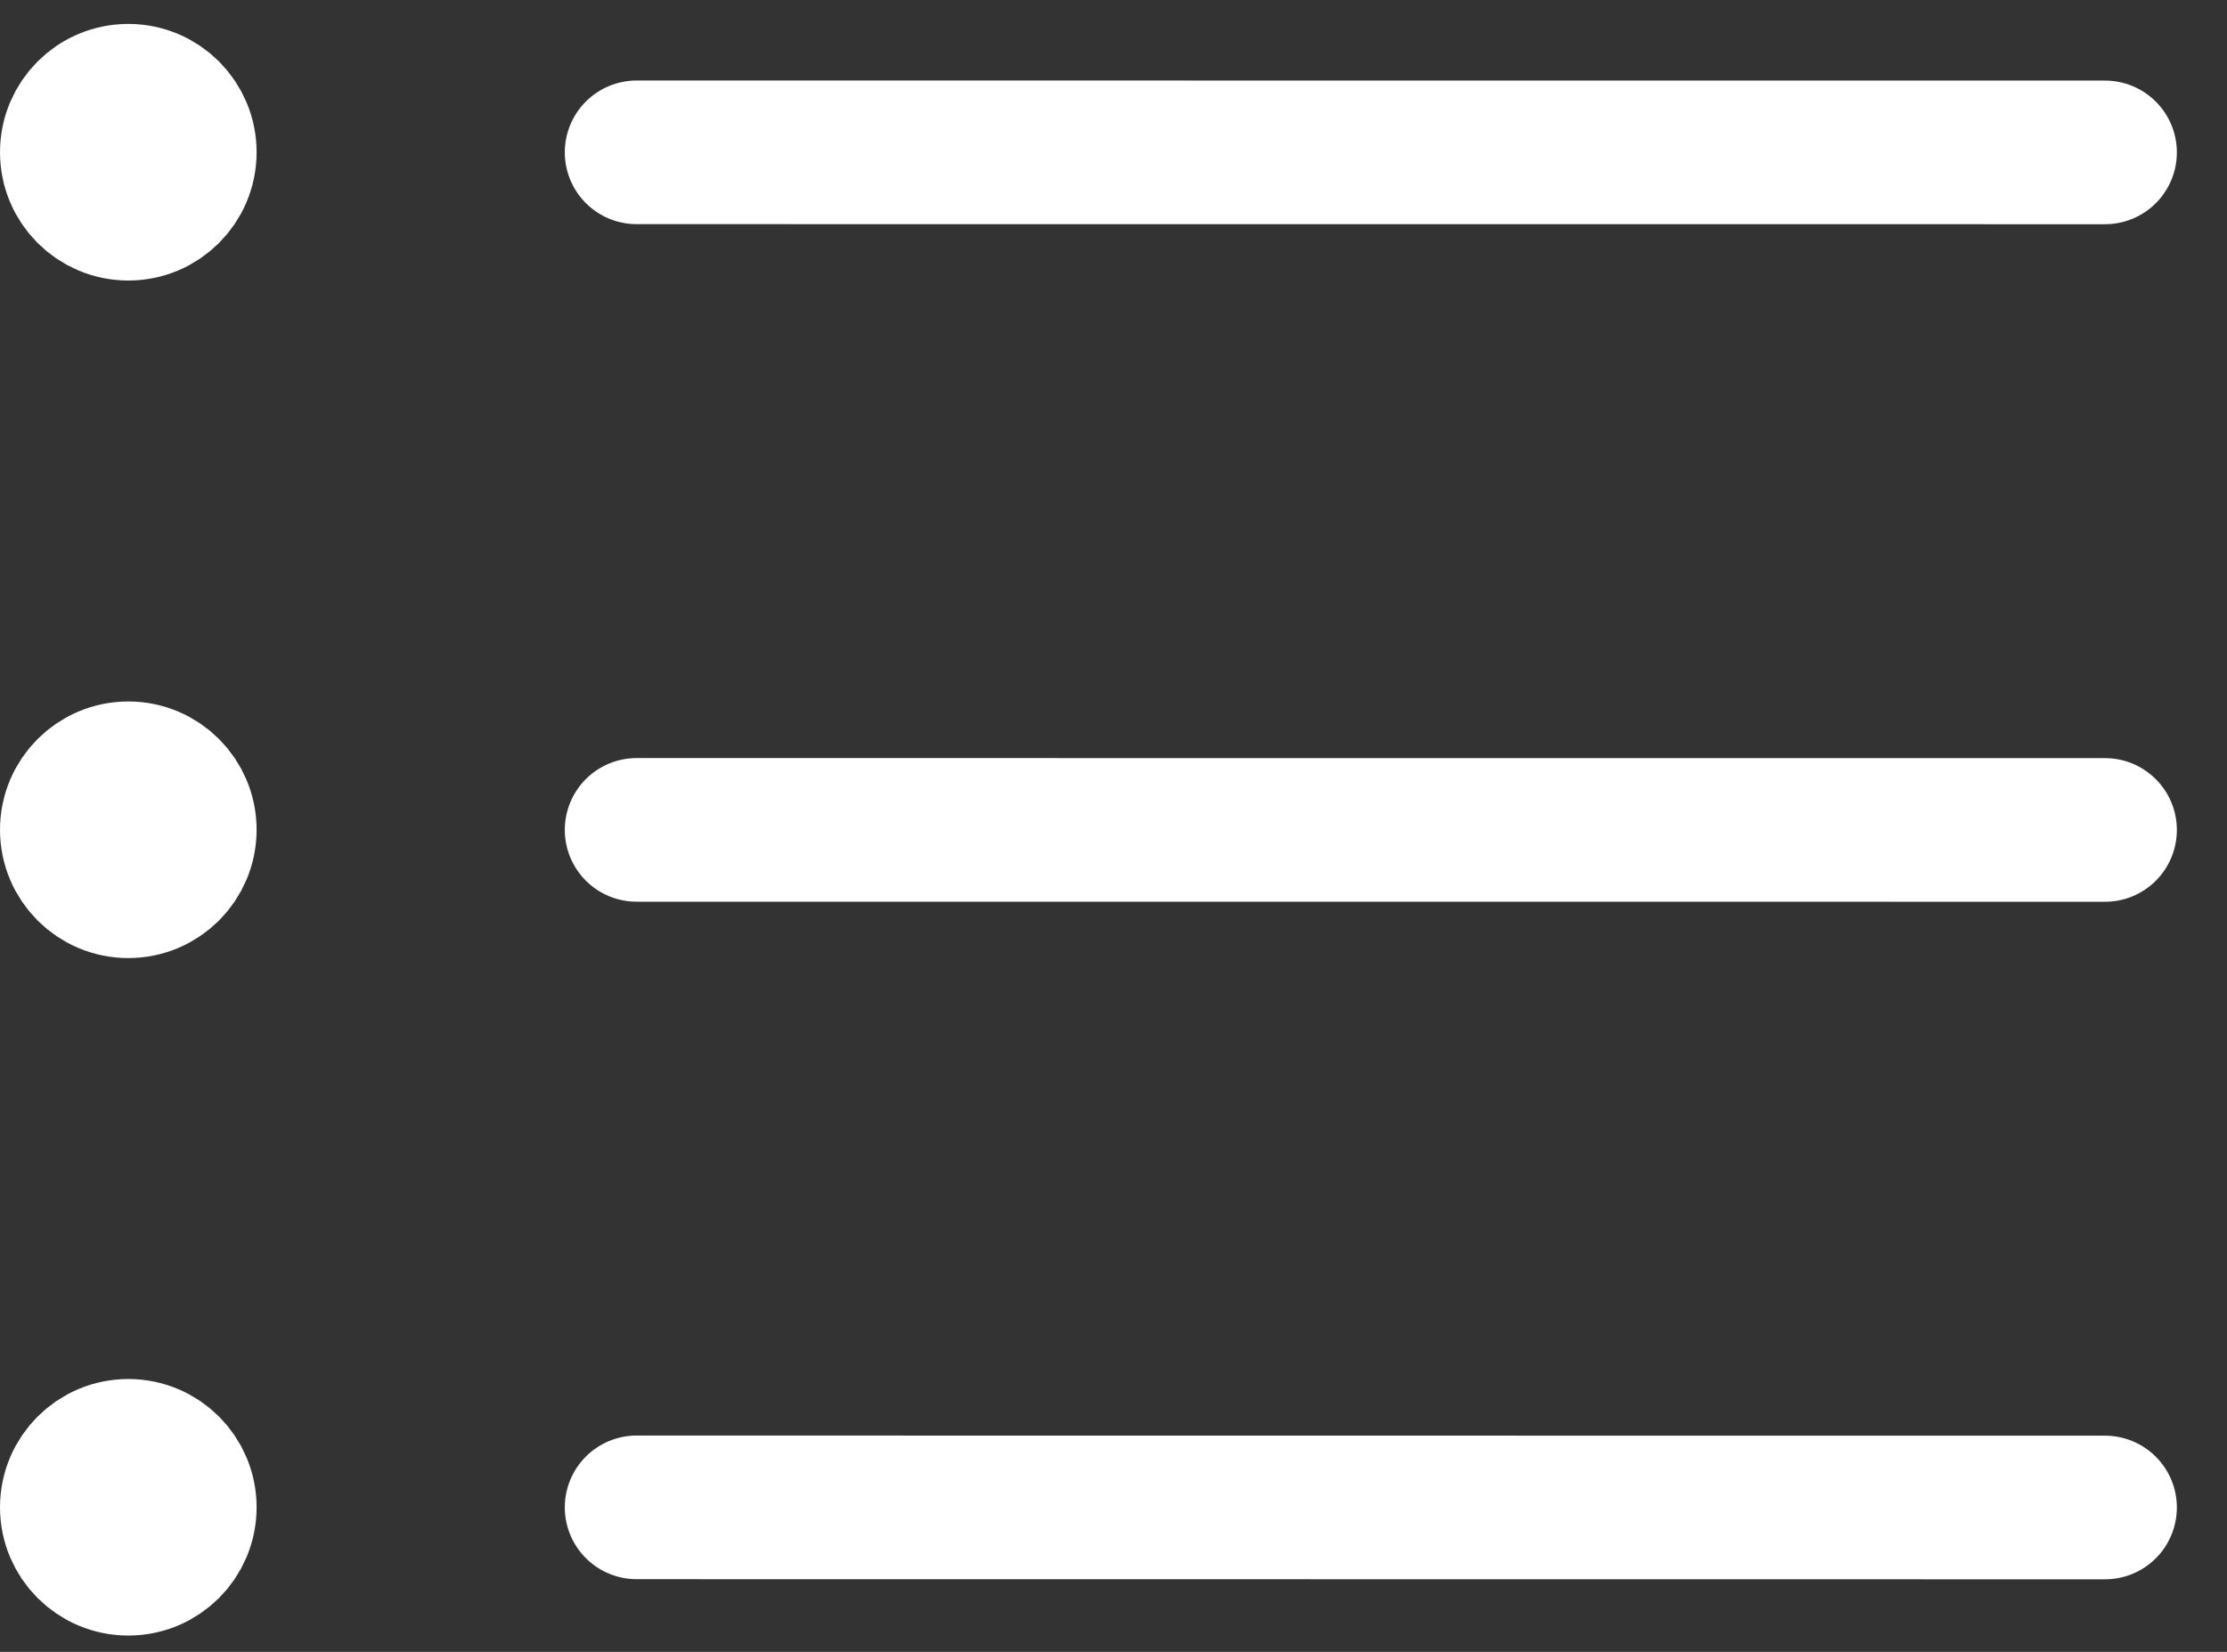
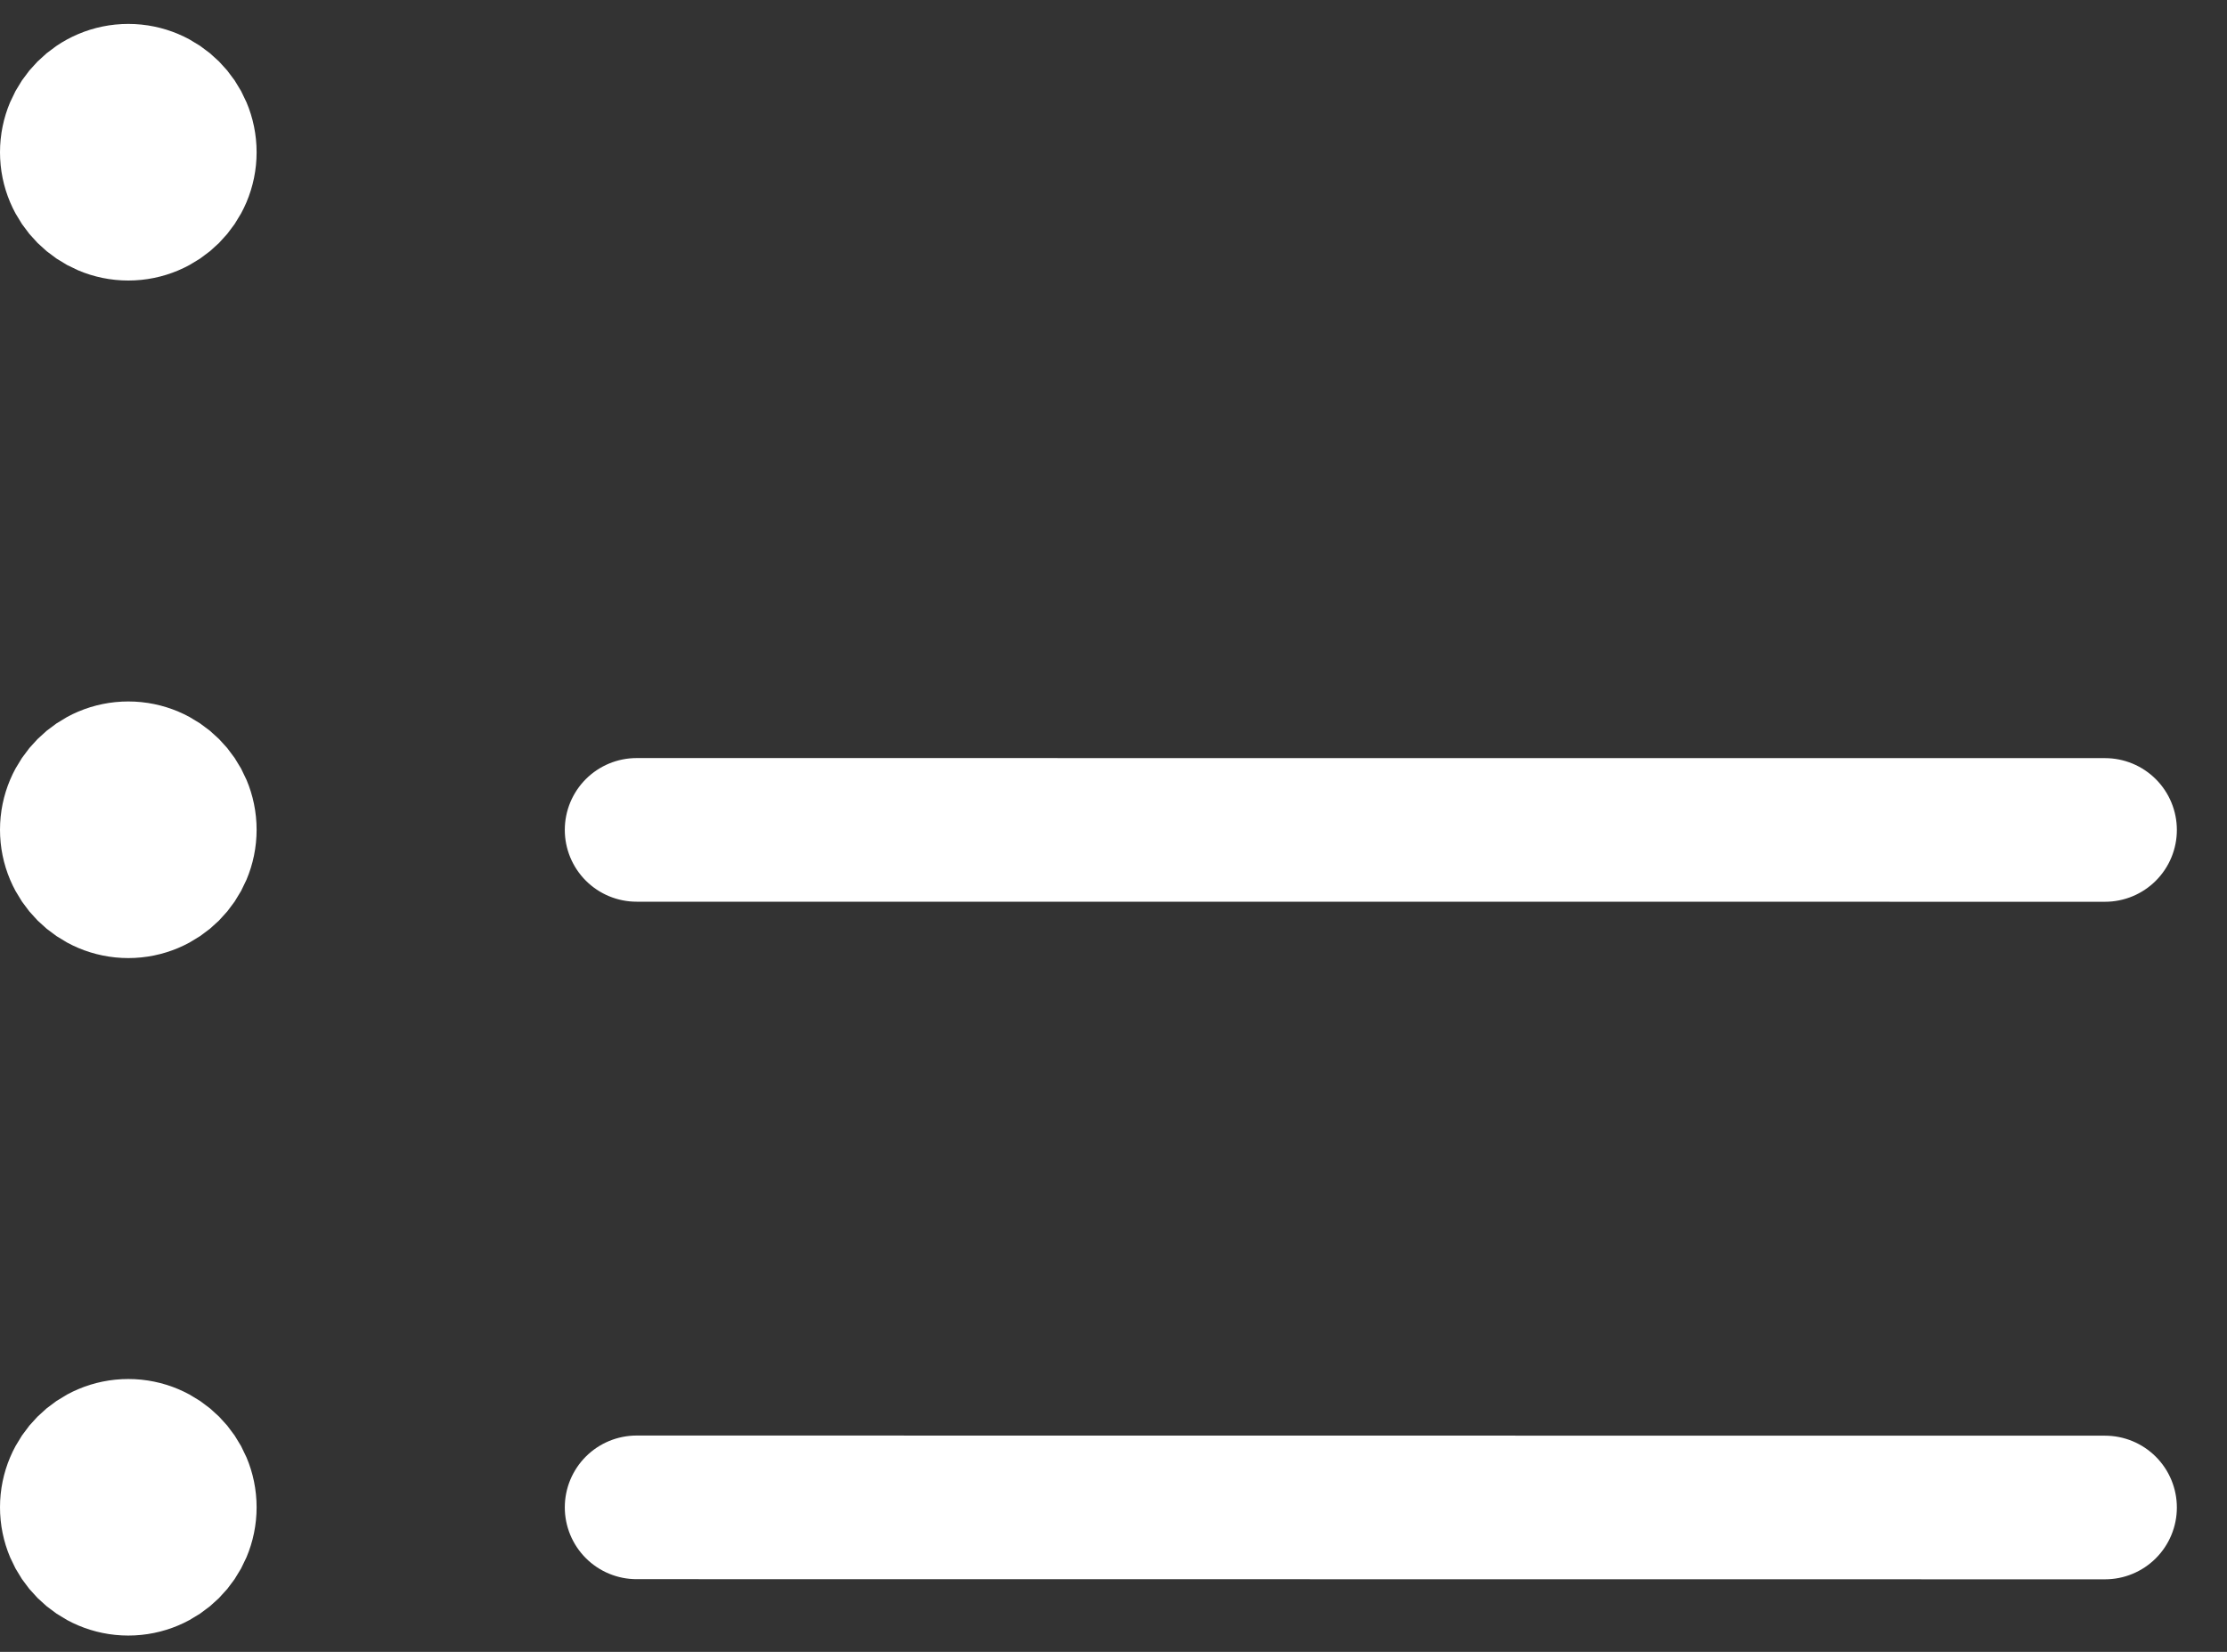
<svg xmlns="http://www.w3.org/2000/svg" width="31" height="23" viewBox="0 0 31 23" fill="none">
  <rect x="0" y="0" width="31" height="23" fill="#333333" stroke="none" />
-   <path d="M8.862 2.121L29.302 2.122M8.862 11.555L29.302 11.556M8.862 20.988L29.302 20.99M1.786 2.12H1.802M1.786 11.553H1.802M1.786 20.987H1.802M2.572 2.12C2.572 2.554 2.22 2.906 1.786 2.906C1.352 2.906 1 2.554 1 2.12C1 1.685 1.352 1.333 1.786 1.333C2.22 1.333 2.572 1.685 2.572 2.12ZM2.572 11.553C2.572 11.988 2.22 12.34 1.786 12.34C1.352 12.34 1 11.988 1 11.553C1 11.119 1.352 10.767 1.786 10.767C2.22 10.767 2.572 11.119 2.572 11.553ZM2.572 20.987C2.572 21.422 2.22 21.773 1.786 21.773C1.352 21.773 1 21.422 1 20.987C1 20.553 1.352 20.201 1.786 20.201C2.22 20.201 2.572 20.553 2.572 20.987Z" stroke="white" stroke-width="2" stroke-linecap="round" stroke-linejoin="round" />
+   <path d="M8.862 2.121M8.862 11.555L29.302 11.556M8.862 20.988L29.302 20.99M1.786 2.12H1.802M1.786 11.553H1.802M1.786 20.987H1.802M2.572 2.12C2.572 2.554 2.22 2.906 1.786 2.906C1.352 2.906 1 2.554 1 2.12C1 1.685 1.352 1.333 1.786 1.333C2.22 1.333 2.572 1.685 2.572 2.12ZM2.572 11.553C2.572 11.988 2.22 12.34 1.786 12.34C1.352 12.34 1 11.988 1 11.553C1 11.119 1.352 10.767 1.786 10.767C2.22 10.767 2.572 11.119 2.572 11.553ZM2.572 20.987C2.572 21.422 2.22 21.773 1.786 21.773C1.352 21.773 1 21.422 1 20.987C1 20.553 1.352 20.201 1.786 20.201C2.22 20.201 2.572 20.553 2.572 20.987Z" stroke="white" stroke-width="2" stroke-linecap="round" stroke-linejoin="round" />
</svg>